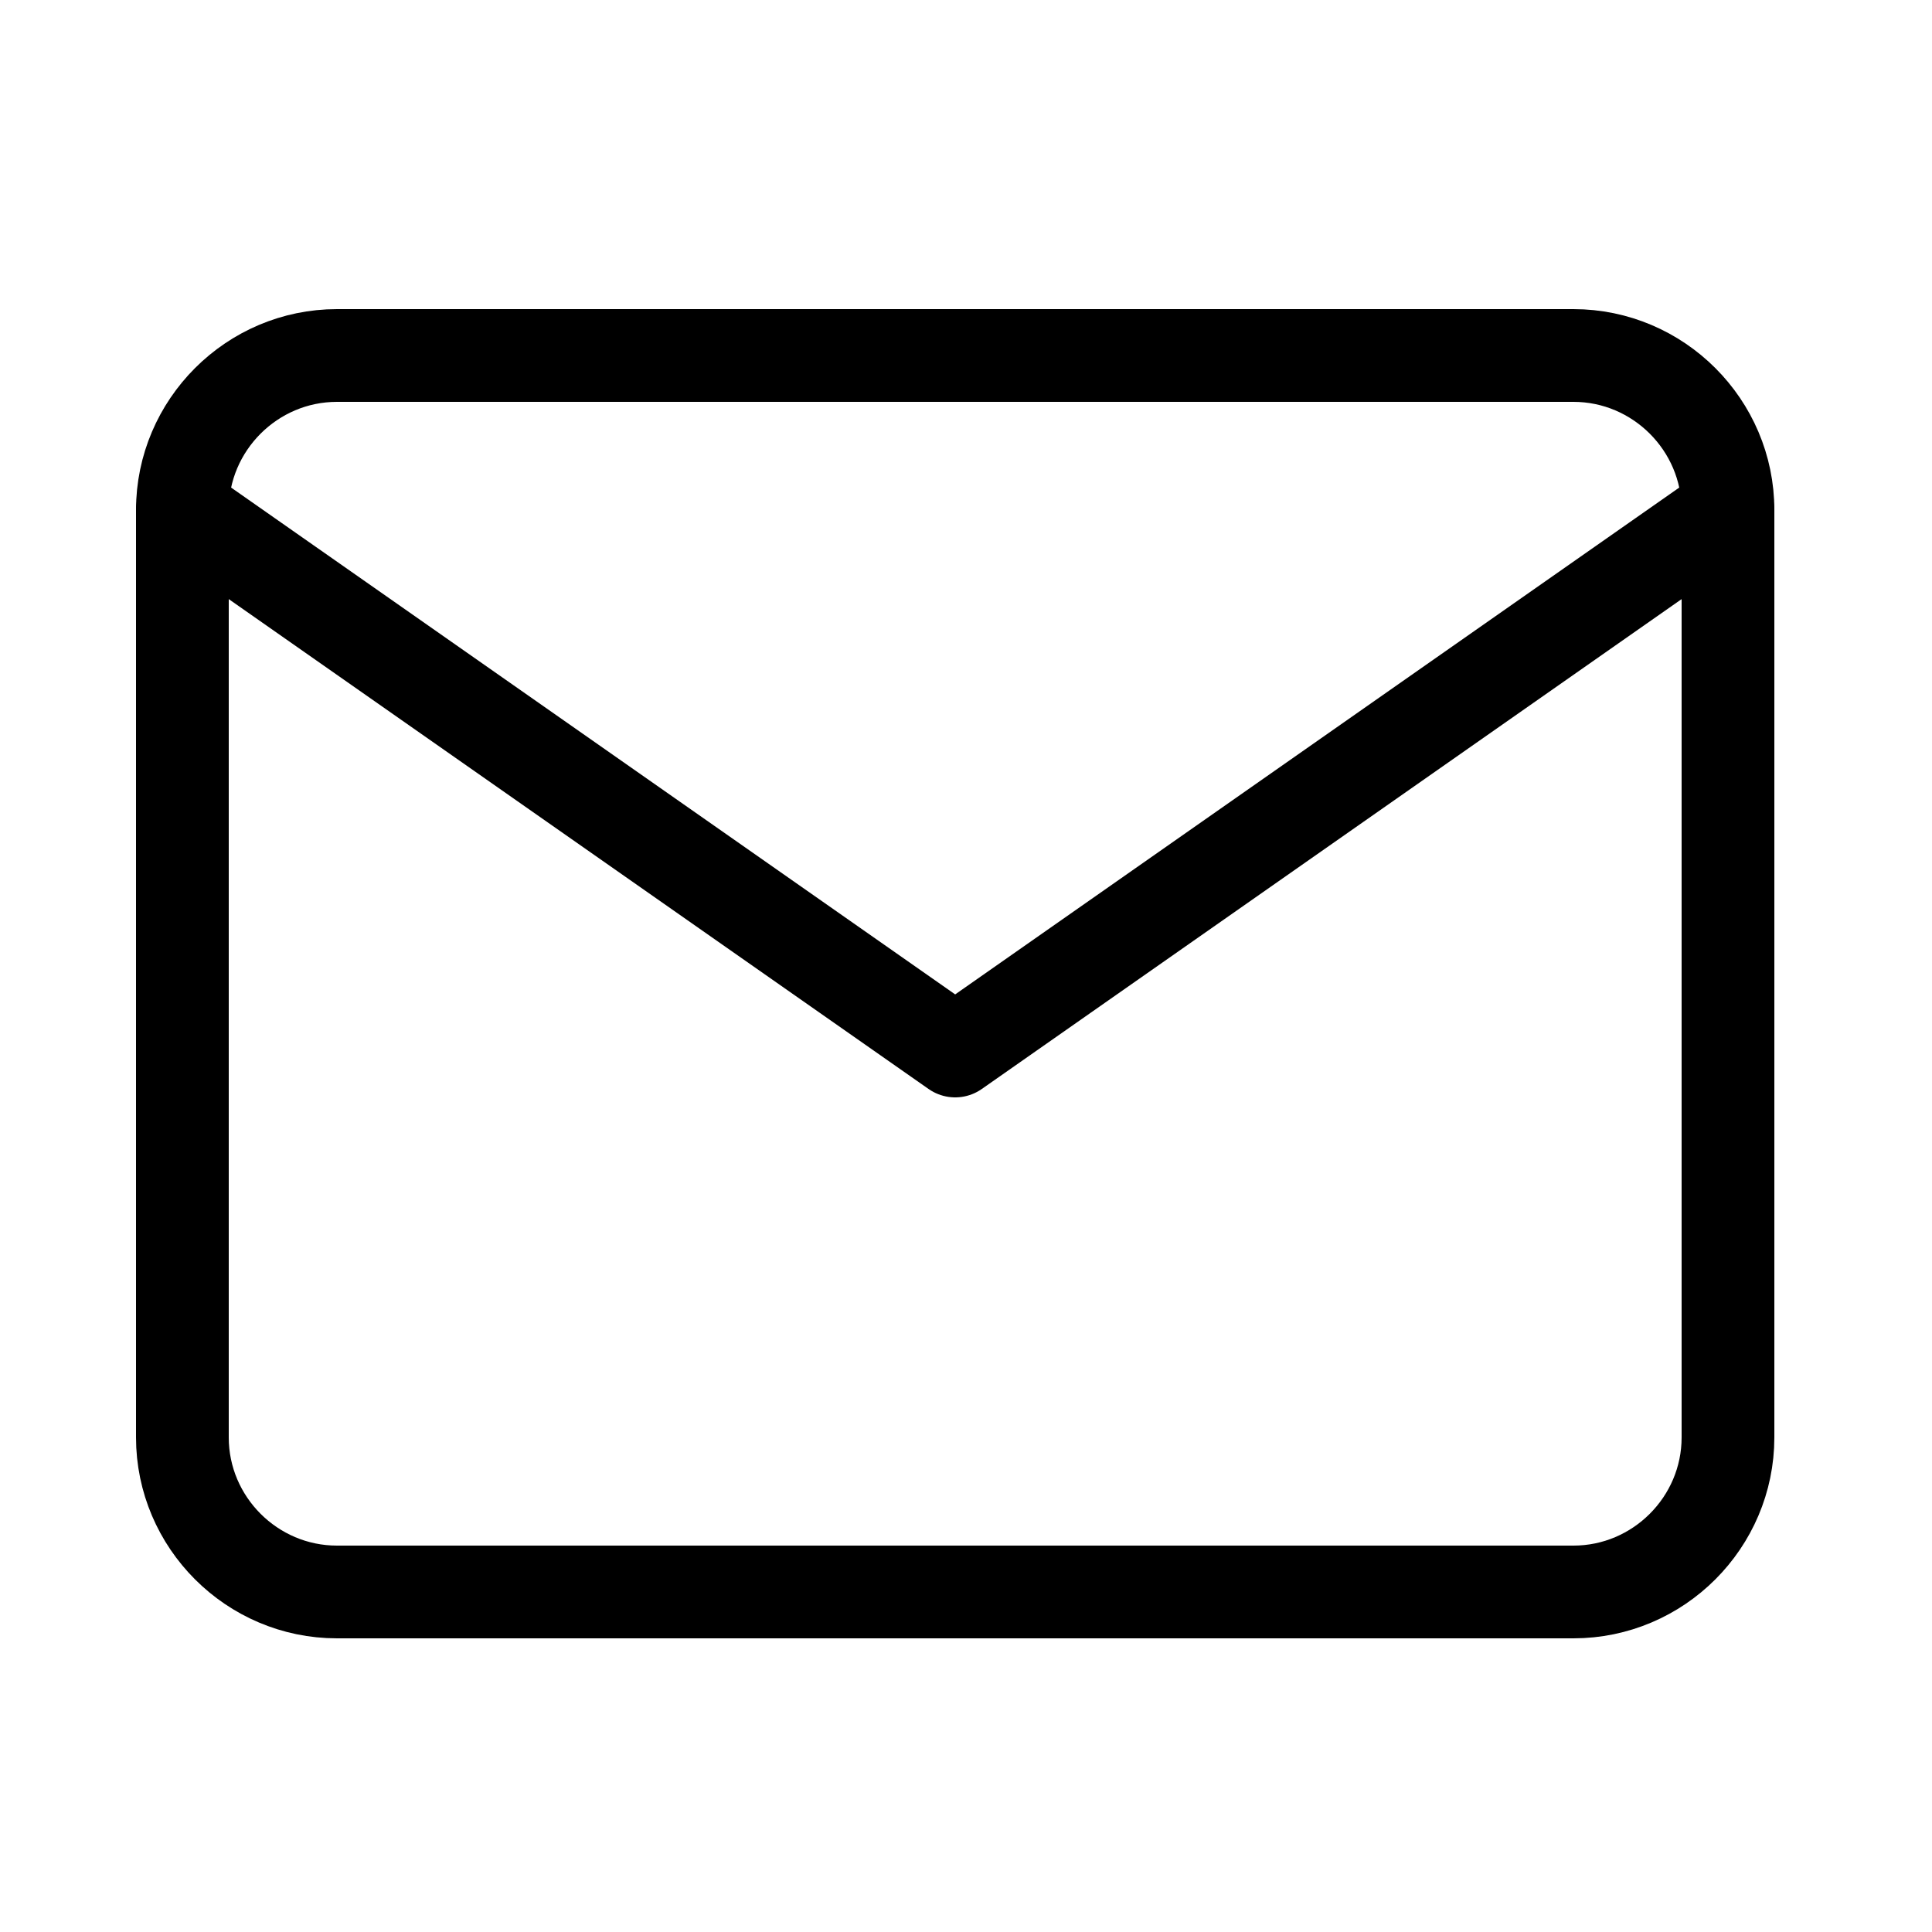
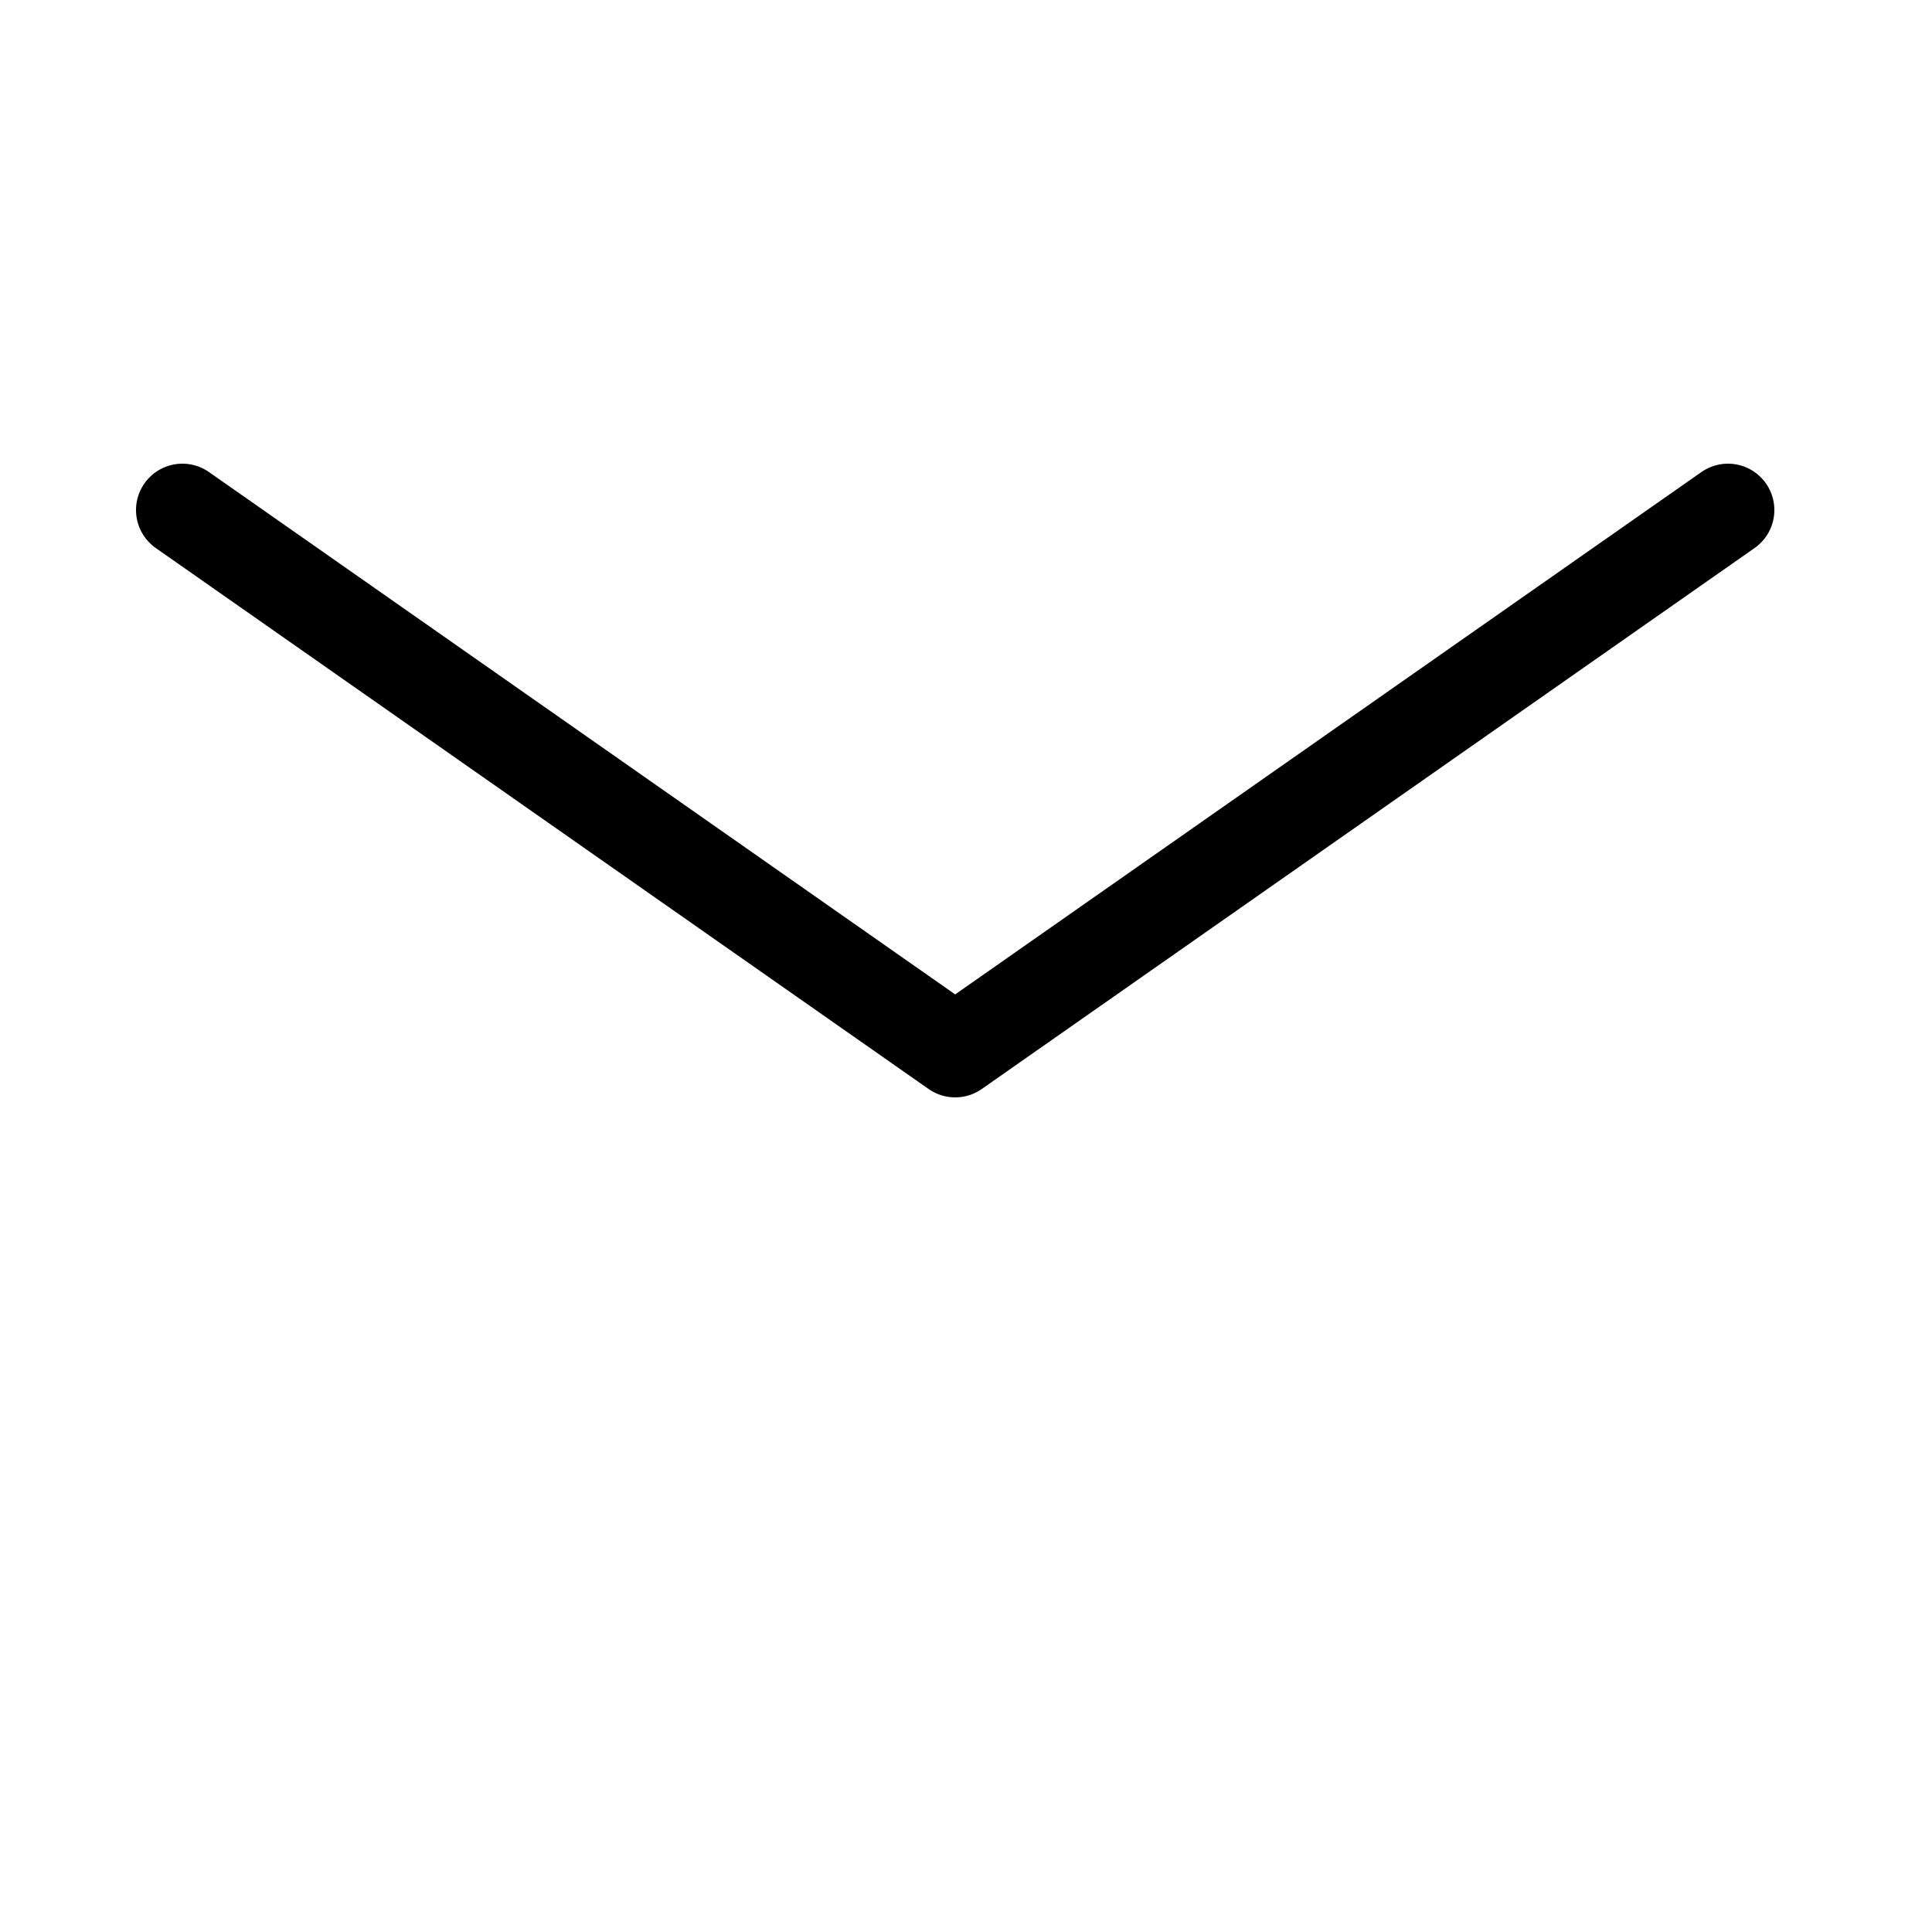
<svg xmlns="http://www.w3.org/2000/svg" width="25" height="25" viewBox="0 0 25 25" fill="none">
-   <path fill-rule="evenodd" clip-rule="evenodd" d="M4.36 4.6H20.36C21.46 4.6 22.36 5.5 22.36 6.6V18.6C22.36 19.7 21.46 20.6 20.36 20.6H4.36C3.26 20.6 2.36 19.7 2.36 18.6V6.6C2.36 5.5 3.26 4.6 4.36 4.6Z" stroke="black" stroke-width="1.2" stroke-linecap="round" stroke-linejoin="round" />
  <path d="M22.36 6.6L12.36 13.6L2.36 6.6" stroke="black" stroke-width="1.2" stroke-linecap="round" stroke-linejoin="round" />
</svg>